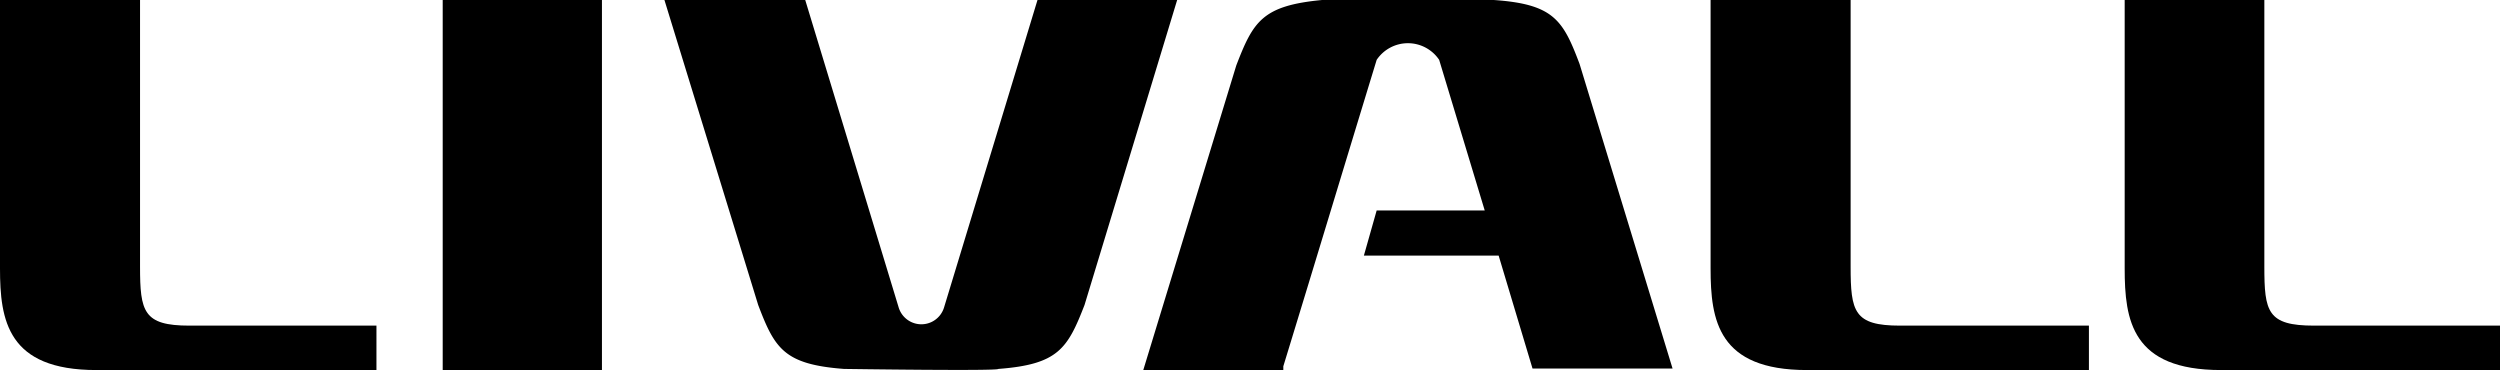
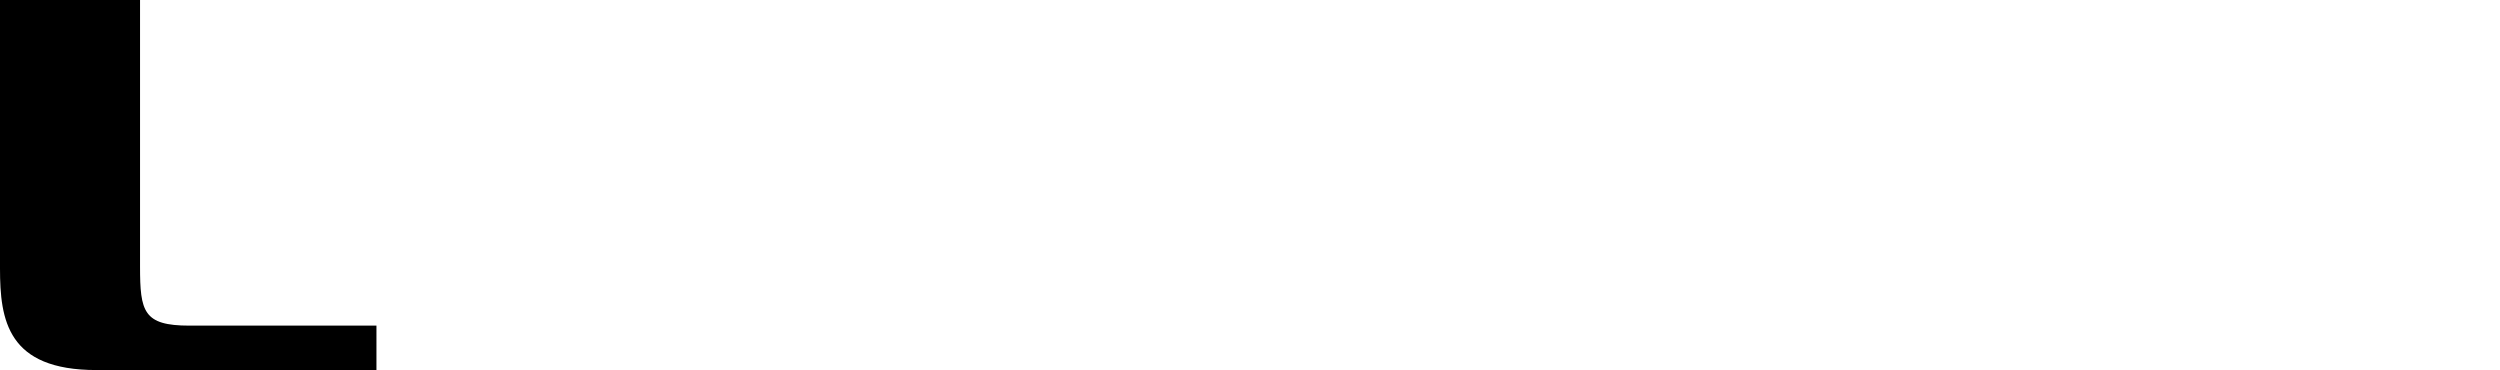
<svg xmlns="http://www.w3.org/2000/svg" id="Layer_1" data-name="Layer 1" viewBox="0 0 66.41 9.83">
-   <rect x="11.76" width="4.23" height="9.83" />
-   <path d="M61.45,8.65h5V9.83H59c-2.37,0-2.56-1.32-2.56-2.7V0h3.71V7.08c0,1.2.08,1.57,1.32,1.57" />
-   <path d="M50.49,8.65h5V9.83H48c-2.36,0-2.56-1.32-2.56-2.7V0h3.72V7.08c0,1.2.09,1.57,1.31,1.57" />
-   <path d="M34.09,9.83H30.37l2.47-8.09C33.29.57,33.53.15,35.12,0c0,0,4.56-.07,4.56,0,1.59.11,1.84.53,2.28,1.7l2.47,8.09H40.71l-.9-3H36.23l.34-1.2h2.87l-1.21-4a1,1,0,0,0-1.66,0c-1.13,3.7-1.43,4.71-2.48,8.14" />
  <path d="M5,8.65h5V9.83H2.56C.2,9.83,0,8.51,0,7.13V0H3.72V7.08c0,1.2.09,1.57,1.31,1.57" />
-   <path d="M26.52,9.8c1.59-.12,1.84-.54,2.29-1.7L31.27,0H27.56L25.08,8.16a.63.63,0,0,1-1.21,0L21.39,0H17.65l2.49,8.1c.44,1.16.69,1.58,2.28,1.7,0,0,4.1.06,4.1,0" />
</svg>